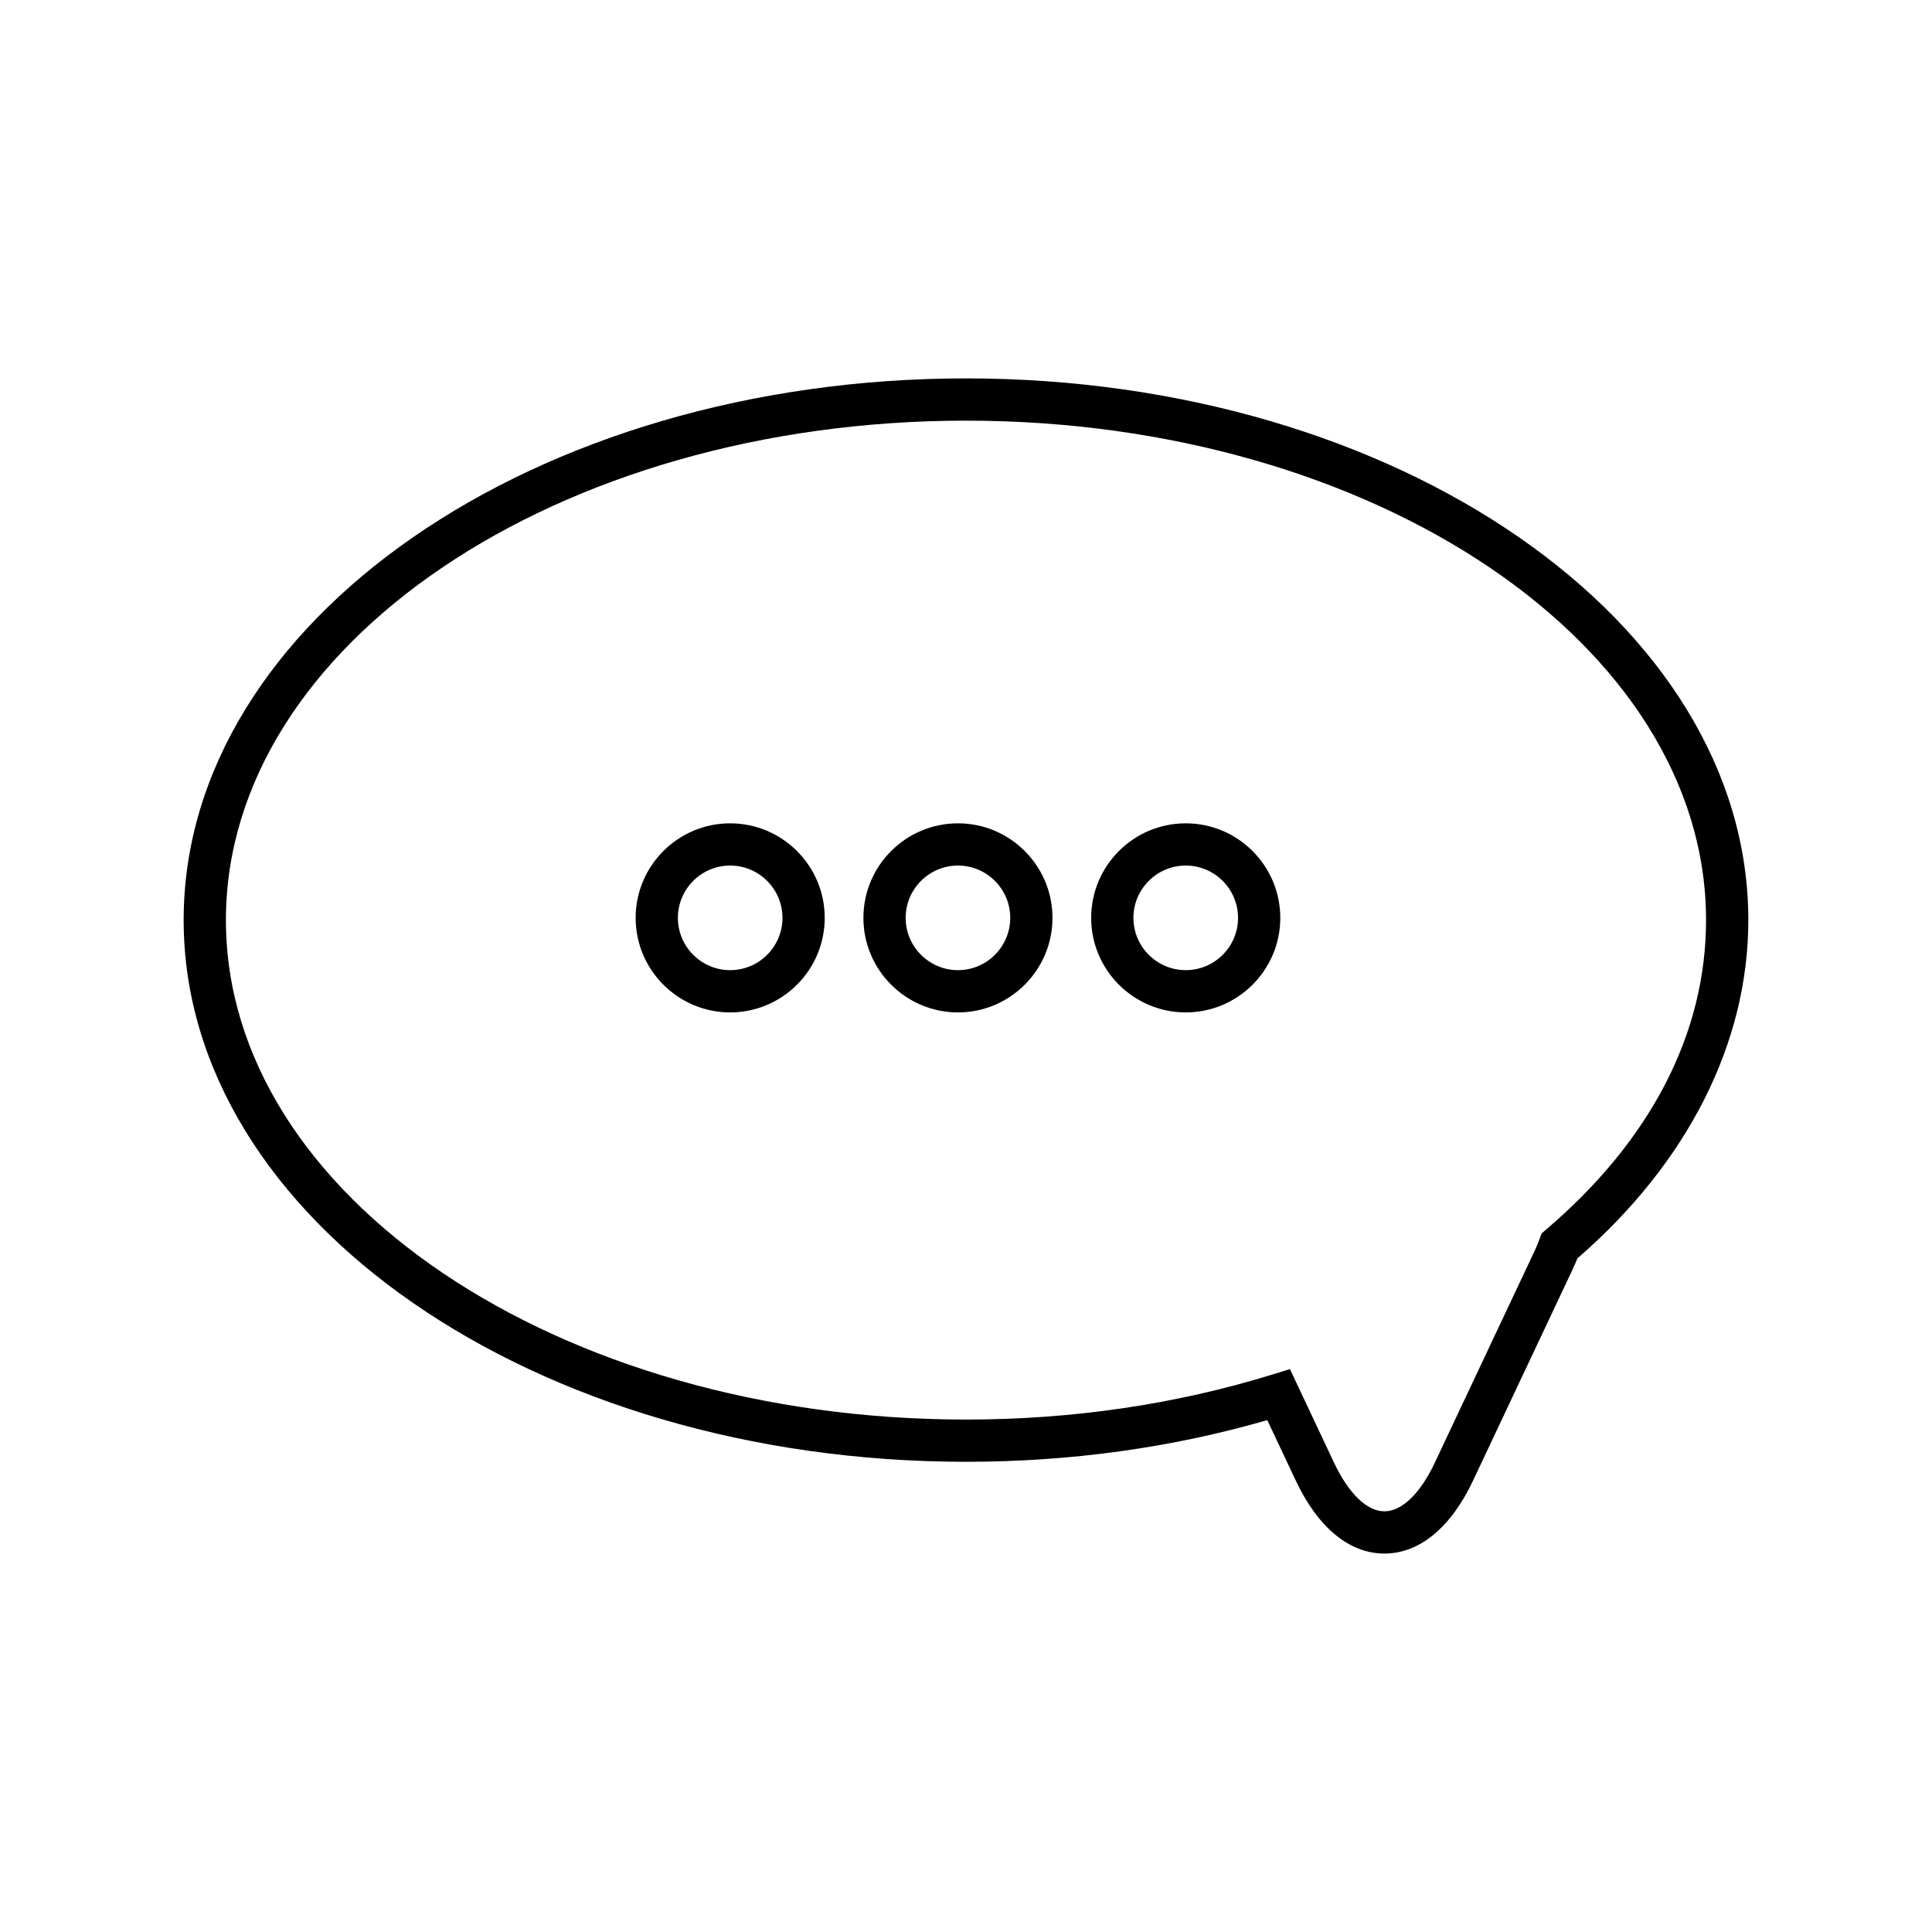
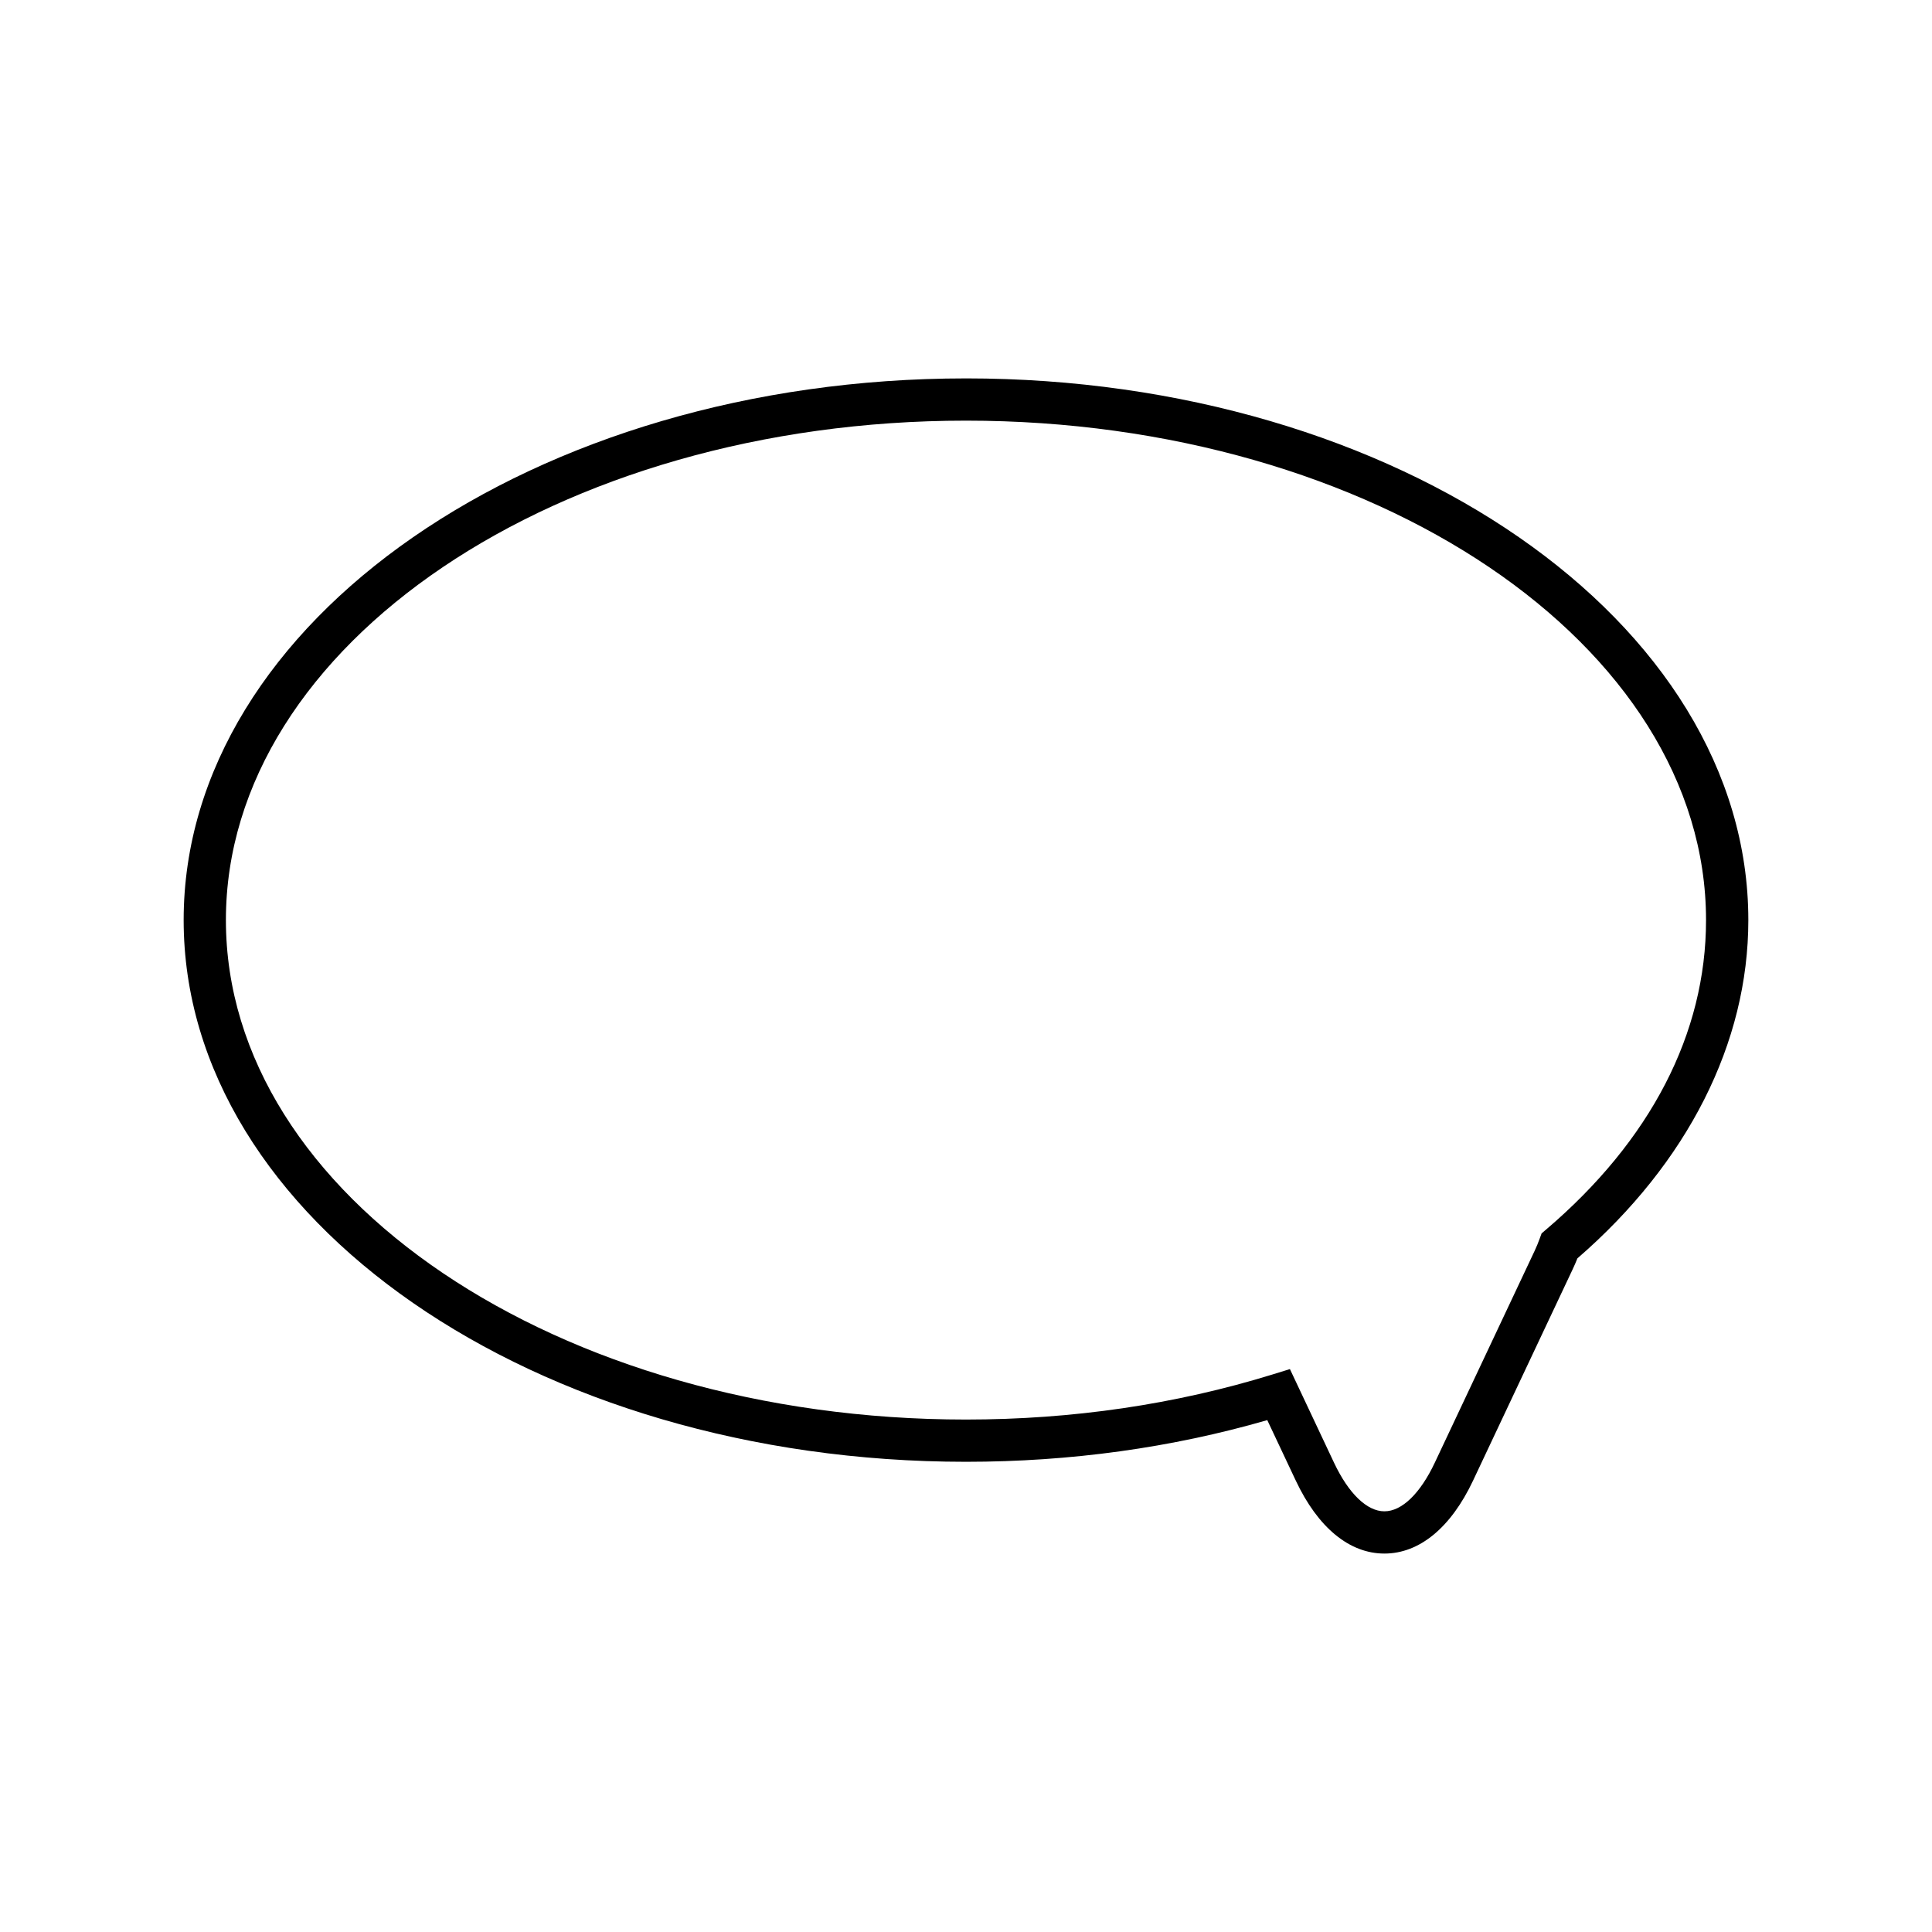
<svg xmlns="http://www.w3.org/2000/svg" fill="#000000" width="800px" height="800px" version="1.1" viewBox="144 144 512 512">
  <g>
-     <path d="m399.99 244.28c-114.31 0-207.32 64.398-207.32 143.55s93.004 143.56 207.32 143.56c27.652 0 54.488-3.711 79.852-11.043l7.551 16.023c5.875 12.477 14.219 19.34 23.492 19.34 9.273 0 17.613-6.867 23.492-19.34l26.426-56.062c0.449-0.957 0.859-1.898 1.23-2.832 29.219-25.312 45.293-57.098 45.293-89.648-0.004-79.16-93.016-143.55-207.34-143.55zm153.68 225.62-1.125 0.961-0.508 1.387c-0.387 1.082-0.836 2.172-1.359 3.285l-26.426 56.066c-3.871 8.211-8.742 12.918-13.367 12.918s-9.496-4.707-13.367-12.918l-11.672-24.773-4.641 1.434c-25.656 7.922-52.984 11.938-81.215 11.938-108.14 0-196.12-59.379-196.12-132.36 0-72.984 87.98-132.36 196.12-132.36 108.15 0 196.13 59.375 196.13 132.36 0 30.051-14.676 58.426-42.453 82.066z" />
-     <path d="m337.5 362.19c-13.812 0-25.047 11.238-25.047 25.055 0 13.812 11.234 25.055 25.047 25.055 13.82 0 25.059-11.238 25.059-25.055 0.004-13.816-11.238-25.055-25.059-25.055zm0 38.91c-7.637 0-13.852-6.215-13.852-13.859 0-7.641 6.215-13.859 13.852-13.859 7.641 0 13.863 6.215 13.863 13.859 0.004 7.644-6.219 13.859-13.863 13.859z" />
-     <path d="m397.87 362.19c-13.82 0-25.059 11.238-25.059 25.055 0 13.812 11.238 25.055 25.059 25.055 13.812 0 25.047-11.238 25.047-25.055 0.004-13.816-11.23-25.055-25.047-25.055zm0 38.91c-7.641 0-13.863-6.215-13.863-13.859 0-7.641 6.223-13.859 13.863-13.859 7.637 0 13.852 6.215 13.852 13.859 0 7.644-6.215 13.859-13.852 13.859z" />
-     <path d="m458.23 362.19c-13.82 0-25.059 11.238-25.059 25.055 0 13.812 11.238 25.055 25.059 25.055s25.059-11.238 25.059-25.055-11.238-25.055-25.059-25.055zm0 38.91c-7.641 0-13.863-6.215-13.863-13.859 0-7.641 6.223-13.859 13.863-13.859s13.863 6.215 13.863 13.859c0 7.644-6.219 13.859-13.863 13.859z" />
+     <path d="m399.99 244.28c-114.31 0-207.32 64.398-207.32 143.55s93.004 143.56 207.32 143.56c27.652 0 54.488-3.711 79.852-11.043l7.551 16.023c5.875 12.477 14.219 19.34 23.492 19.34 9.273 0 17.613-6.867 23.492-19.34l26.426-56.062c0.449-0.957 0.859-1.898 1.23-2.832 29.219-25.312 45.293-57.098 45.293-89.648-0.004-79.16-93.016-143.55-207.34-143.55m153.68 225.62-1.125 0.961-0.508 1.387c-0.387 1.082-0.836 2.172-1.359 3.285l-26.426 56.066c-3.871 8.211-8.742 12.918-13.367 12.918s-9.496-4.707-13.367-12.918l-11.672-24.773-4.641 1.434c-25.656 7.922-52.984 11.938-81.215 11.938-108.14 0-196.12-59.379-196.12-132.36 0-72.984 87.98-132.36 196.12-132.36 108.15 0 196.13 59.375 196.13 132.36 0 30.051-14.676 58.426-42.453 82.066z" />
  </g>
</svg>